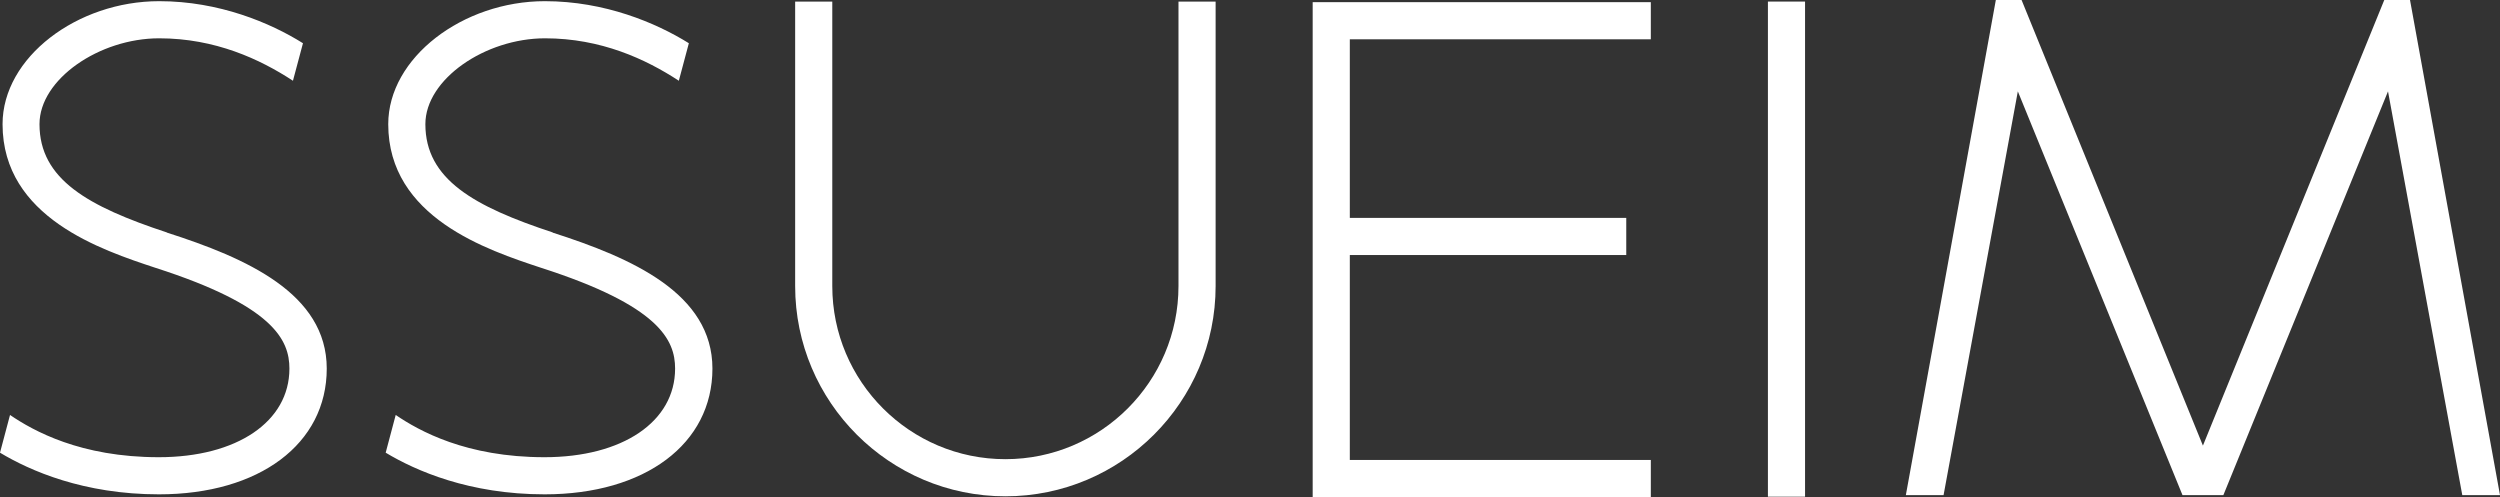
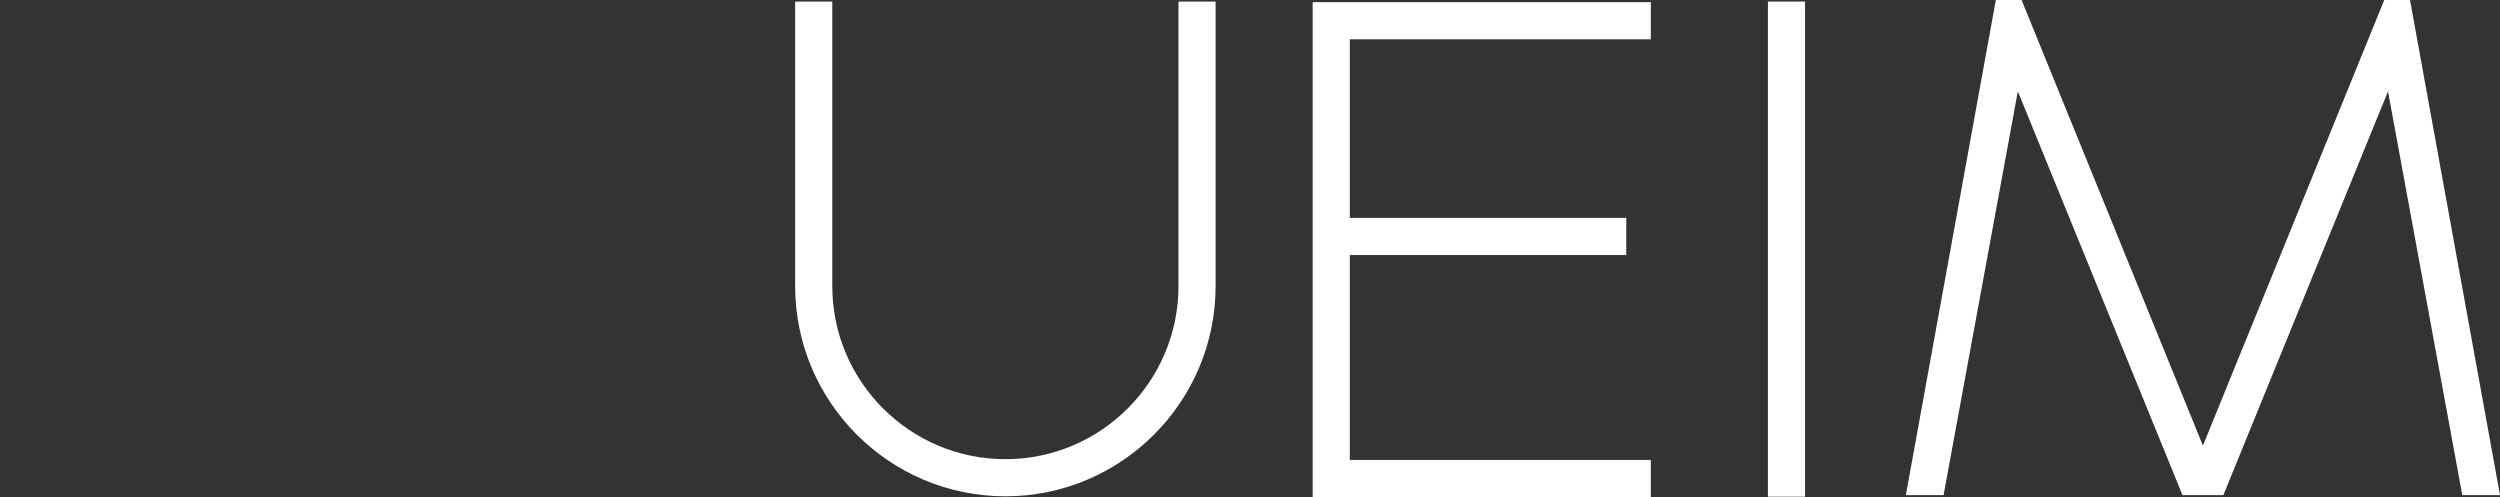
<svg xmlns="http://www.w3.org/2000/svg" id="Layer_2" data-name="Layer 2" viewBox="0 0 127.24 25.3">
  <rect x="0" y="0" width="127.24" height="25.3" fill="#333333" stroke="none" />
  <defs>
    <style>
      .cls-1 {
        fill: #fff;
        stroke-width: 0px;
      }
    </style>
  </defs>
  <polygon class="cls-1" points="66.81 25.3 84.02 25.3 84.02 23.41 68.7 23.41 68.7 12.98 82.77 12.98 82.77 11.09 68.7 11.09 68.7 2 84.02 2 84.02 .11 66.81 .11 66.81 25.3" />
  <rect class="cls-1" x="89.98" y=".08" width="1.89" height="25.2" />
  <path class="cls-1" d="M59.98,14.56c0,4.86-3.95,8.81-8.81,8.81s-8.81-3.95-8.81-8.81V.08h-1.89v14.48c0,5.9,4.8,10.7,10.7,10.7s10.7-4.8,10.7-10.7V.08h-1.89v14.48Z" />
-   <path class="cls-1" d="M8.49,11.83c-4-1.32-6.48-2.7-6.48-5.51,0-2.29,3.05-4.37,6.09-4.37,2.85,0,5.13,1.06,6.81,2.16l.51-1.91C13.76,1.16,11.15.06,8.1.06,3.93.06.13,2.92.13,6.32c0,4.75,5.06,6.41,7.78,7.31,6.01,1.93,6.82,3.67,6.82,5.13,0,2.7-2.67,4.51-6.65,4.51s-6.38-1.34-7.57-2.15l-.51,1.92c1.53.92,4.26,2.12,8.09,2.12,5.11,0,8.54-2.57,8.54-6.4s-4.11-5.63-8.13-6.92Z" />
  <polygon class="cls-1" points="122.66 0 122.64 0 121.35 0 112.12 22.68 102.89 0 101.6 0 101.58 0 97 25.2 98.92 25.2 102.7 4.65 111.08 25.2 112.12 25.2 112.12 25.2 113.16 25.2 121.54 4.65 125.32 25.2 127.24 25.2 122.66 0" />
-   <path class="cls-1" d="M28.13,11.83c-4-1.32-6.48-2.7-6.48-5.51,0-2.29,3.05-4.37,6.09-4.37,2.85,0,5.13,1.06,6.81,2.16l.51-1.91C33.39,1.16,30.78.06,27.73.06c-4.17,0-7.97,2.87-7.97,6.26,0,4.75,5.06,6.41,7.78,7.31,6.01,1.93,6.82,3.67,6.82,5.13,0,2.7-2.67,4.51-6.65,4.51s-6.38-1.34-7.57-2.15l-.51,1.92c1.53.92,4.26,2.12,8.09,2.12,5.11,0,8.54-2.57,8.54-6.4s-4.11-5.63-8.13-6.92Z" />
</svg>